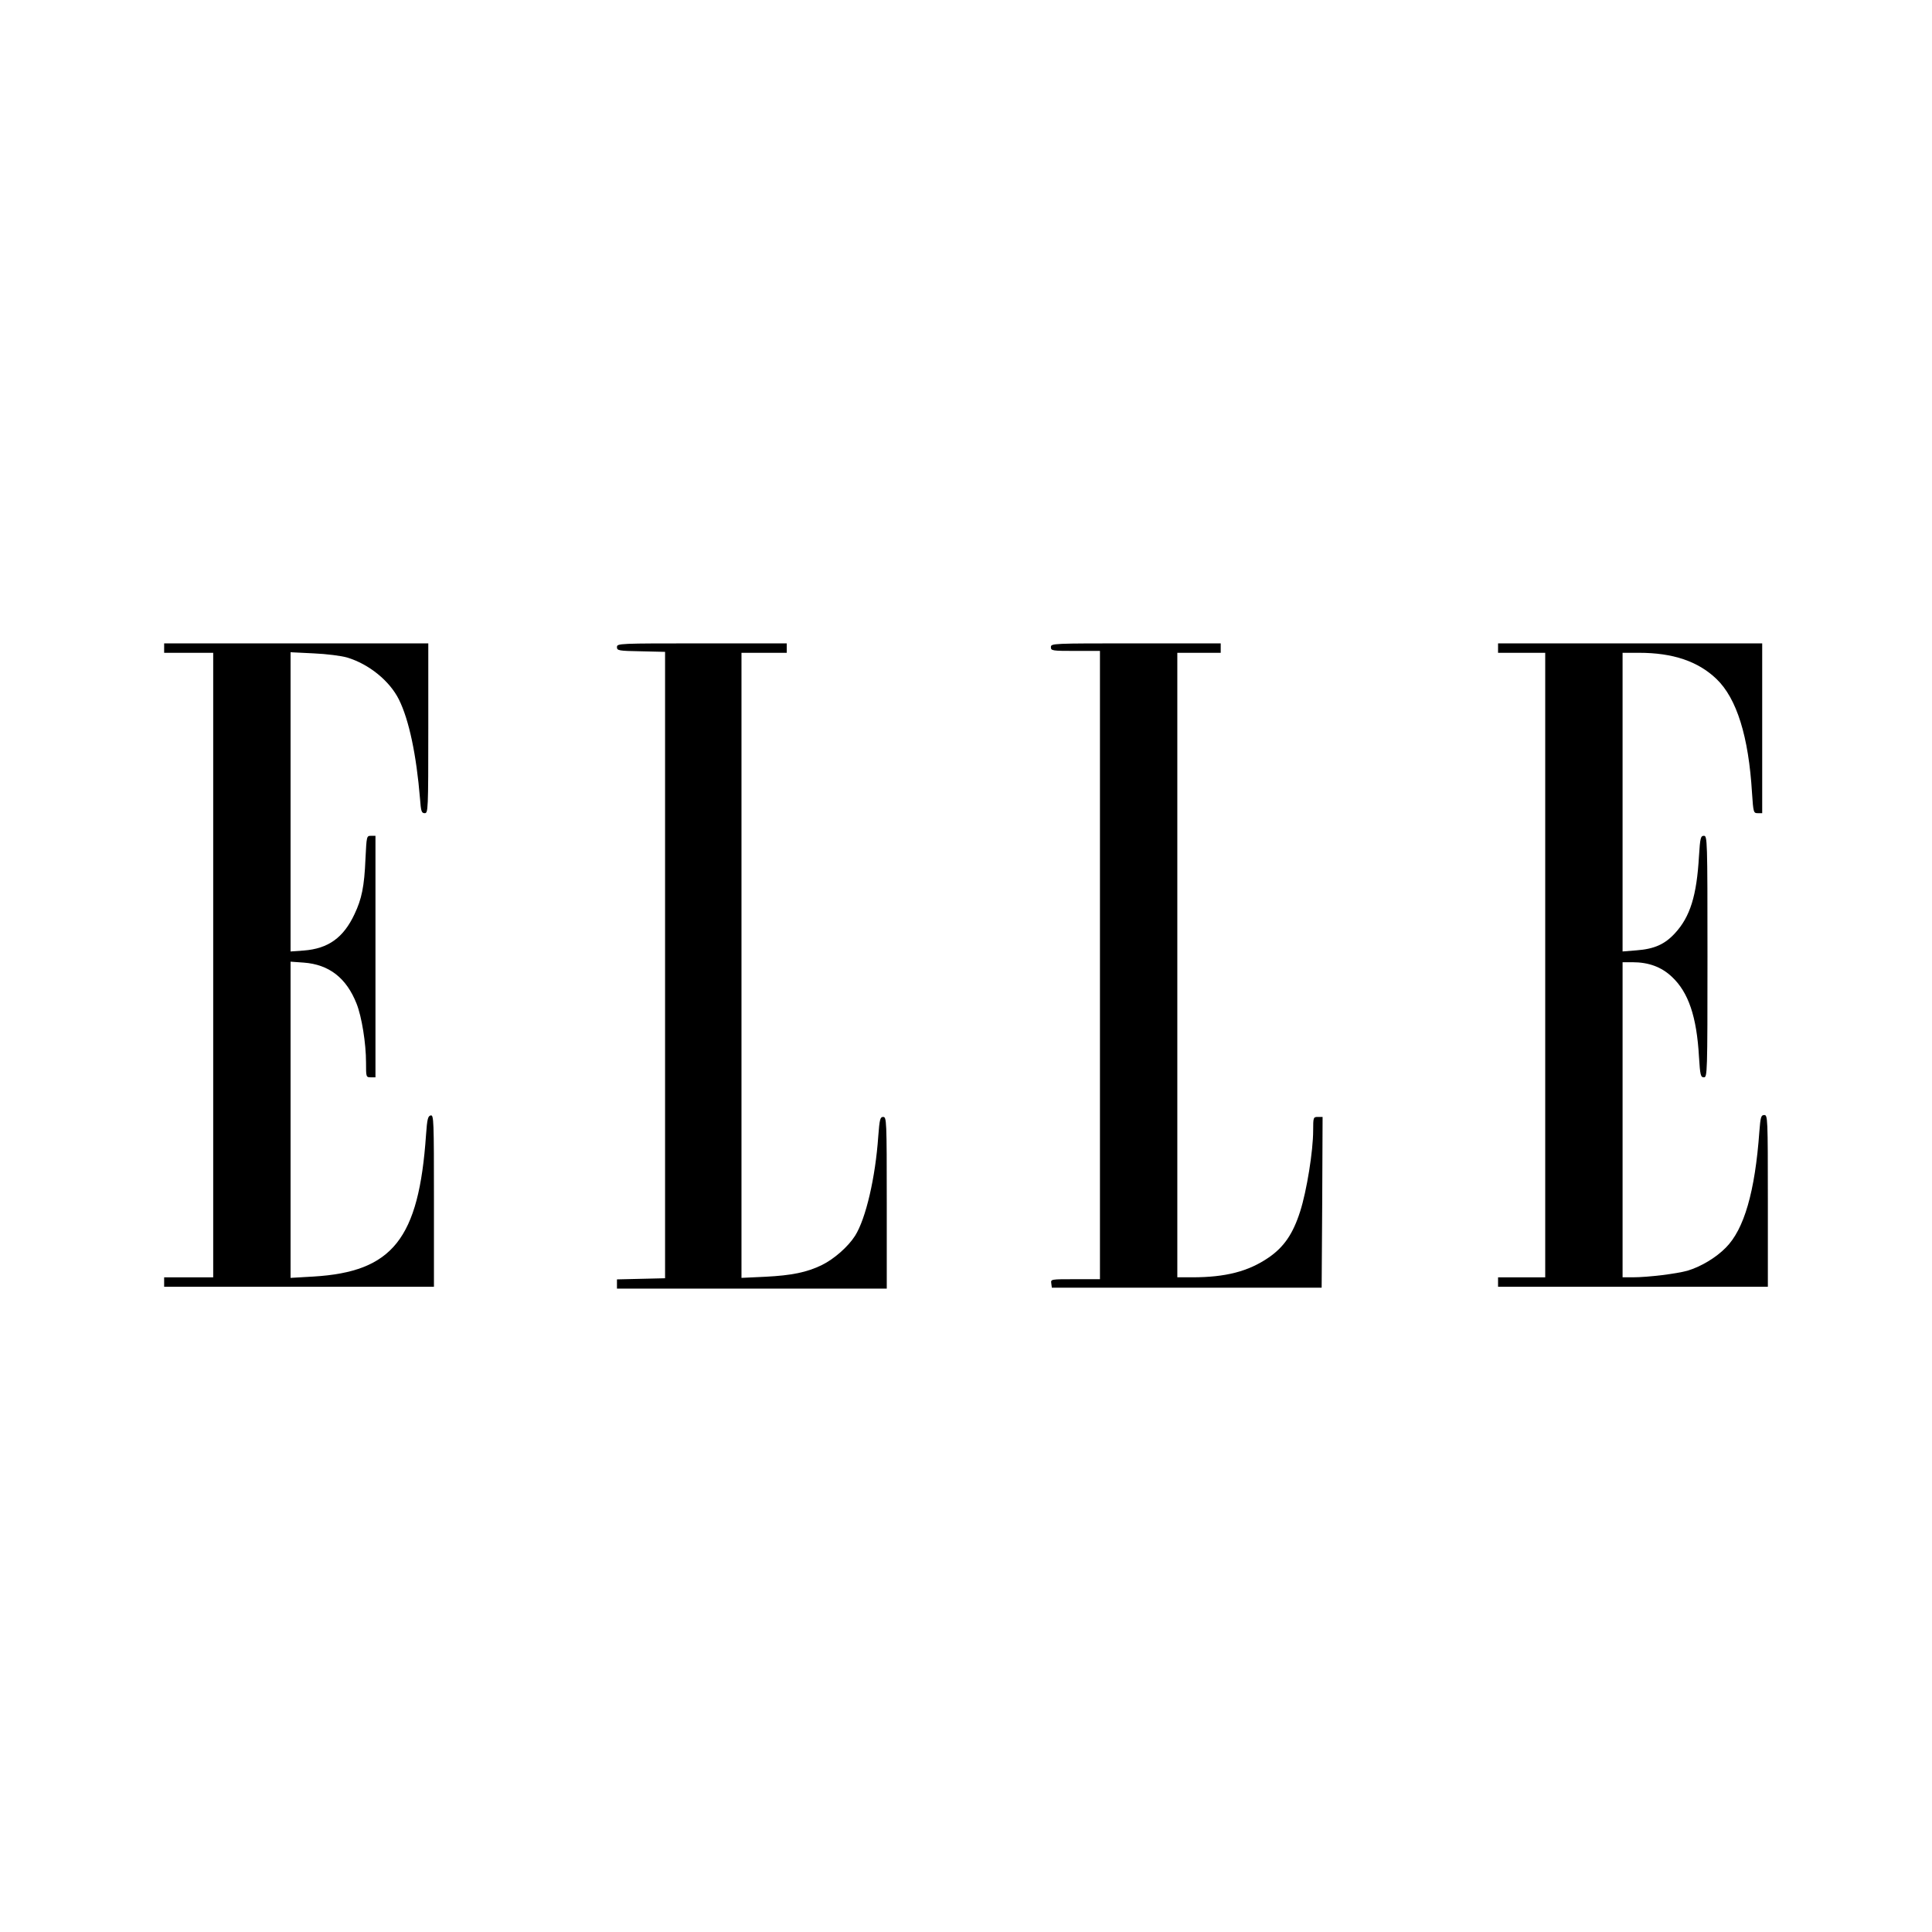
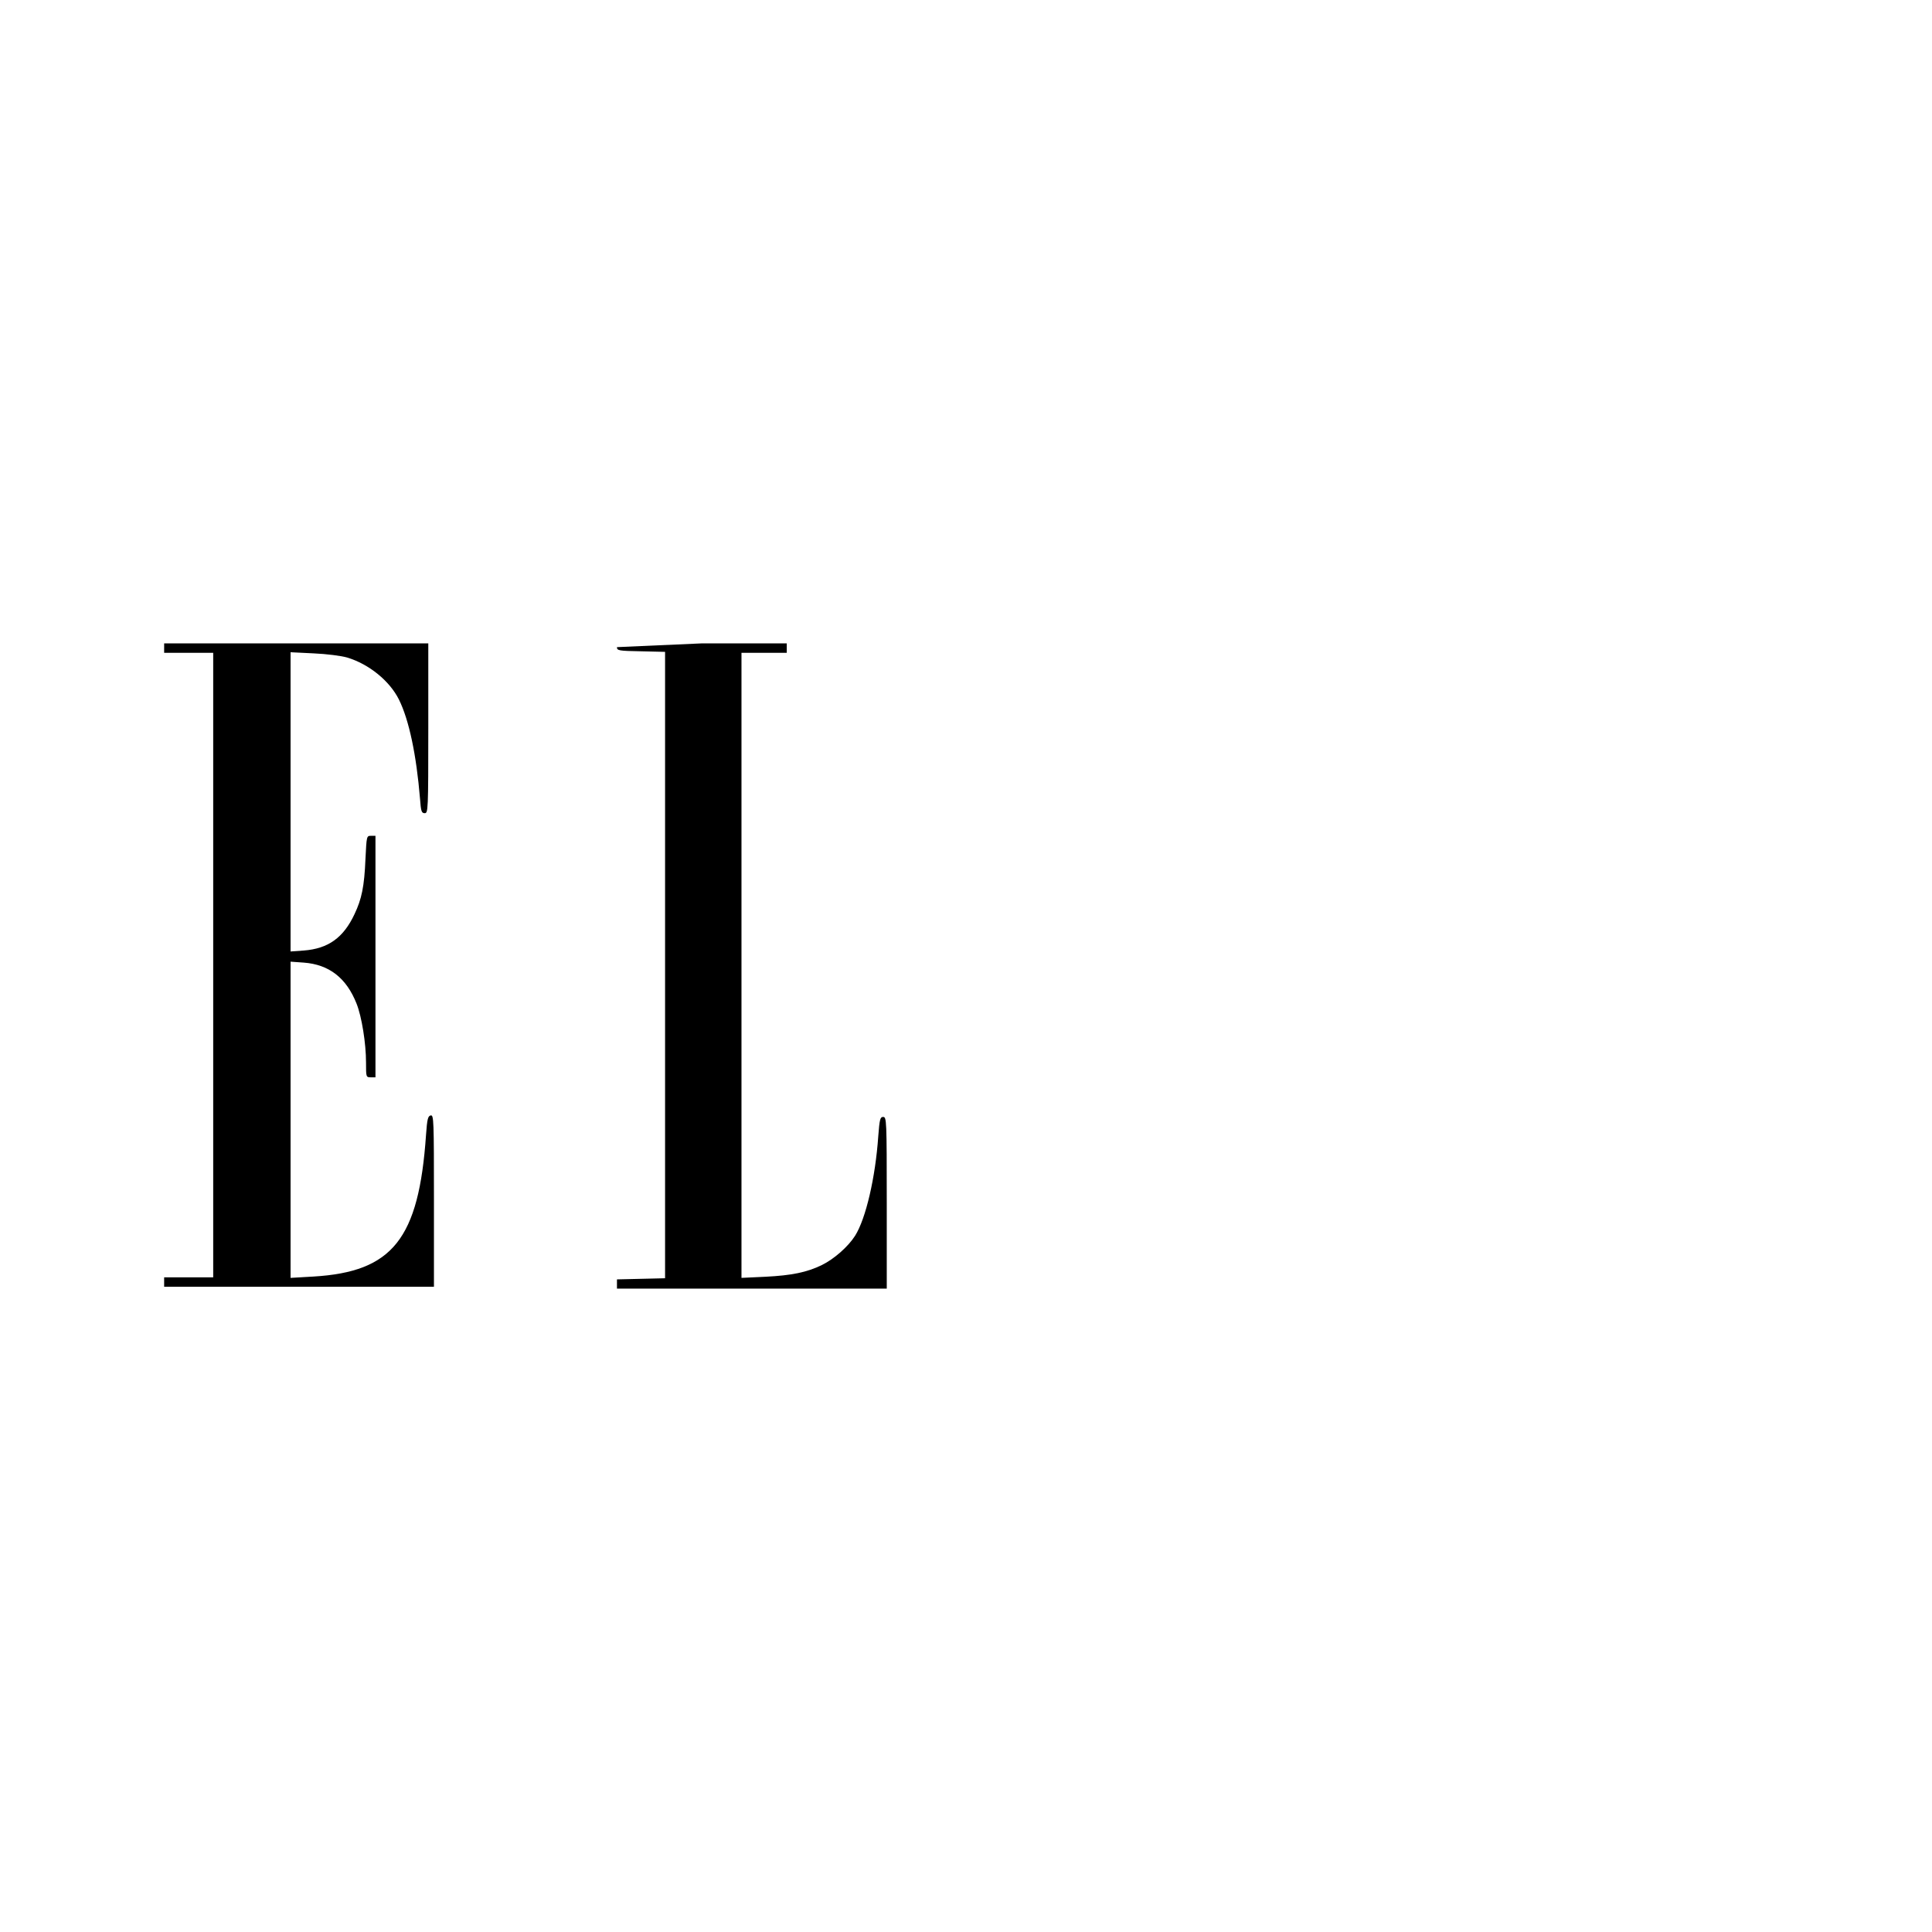
<svg xmlns="http://www.w3.org/2000/svg" version="1.0" width="1024pt" height="1024pt" viewBox="0 0 1024 1024" preserveAspectRatio="xMidYMid meet">
  <g transform="translate(0,1024) scale(0.1,-0.1)" fill="#000000" stroke="none">
    <path d="M870 6805 l0 -25 130 0 130 0 0 -1655 0 -1655 -130 0 -130 0 0 -25 0 -25 715 0 715 0 0 456 c0 428 -1 455 -17 452 -15 -3 -19 -19 -25 -103 -38 -552 -177 -726 -597 -751 l-121 -7 0 838 0 838 70 -5 c134 -10 226 -81 280 -218 27 -68 50 -209 50 -312 0 -76 0 -78 25 -78 l25 0 0 640 0 640 -24 0 c-23 0 -23 -2 -29 -122 -6 -147 -20 -213 -58 -293 -59 -126 -140 -183 -269 -193 l-70 -5 0 793 0 793 123 -6 c68 -3 146 -13 177 -22 116 -35 225 -124 274 -222 54 -108 93 -295 112 -525 5 -68 8 -78 25 -78 18 0 19 13 19 450 l0 450 -700 0 -700 0 0 -25z" />
-     <path d="M3270 6810 c0 -18 8 -20 128 -22 l127 -3 0 -1660 0 -1660 -127 -3 -128 -3 0 -24 0 -25 715 0 715 0 0 455 c0 438 -1 455 -19 455 -16 0 -19 -12 -26 -102 -15 -219 -66 -438 -123 -528 -37 -58 -111 -123 -176 -155 -80 -39 -161 -55 -298 -62 l-128 -6 0 1656 0 1657 120 0 120 0 0 25 0 25 -450 0 c-441 0 -450 0 -450 -20z" />
-     <path d="M5570 6810 c0 -19 7 -20 130 -20 l130 0 0 -1665 0 -1665 -131 0 c-130 0 -130 0 -127 -22 l3 -23 715 0 715 0 3 453 2 452 -25 0 c-24 0 -25 -2 -25 -72 0 -108 -34 -320 -69 -429 -38 -119 -86 -189 -168 -245 -107 -73 -227 -104 -404 -104 l-79 0 0 1655 0 1655 115 0 115 0 0 25 0 25 -450 0 c-443 0 -450 0 -450 -20z" />
-     <path d="M7940 6805 l0 -25 125 0 125 0 0 -1655 0 -1655 -125 0 -125 0 0 -25 0 -25 715 0 715 0 0 455 c0 441 -1 455 -19 455 -17 0 -20 -10 -26 -87 -23 -320 -81 -519 -178 -616 -53 -54 -133 -101 -203 -122 -57 -16 -208 -35 -291 -35 l-53 0 0 835 0 835 53 0 c85 0 153 -25 208 -77 88 -82 132 -211 144 -425 6 -97 9 -108 26 -108 18 0 19 17 19 640 0 623 -1 640 -19 640 -17 0 -20 -11 -26 -107 -12 -211 -47 -322 -127 -409 -54 -59 -110 -84 -204 -91 l-74 -6 0 792 0 791 87 0 c180 0 313 -45 411 -139 107 -103 170 -304 188 -603 7 -105 8 -108 31 -108 l23 0 0 450 0 450 -700 0 -700 0 0 -25z" />
+     <path d="M3270 6810 c0 -18 8 -20 128 -22 l127 -3 0 -1660 0 -1660 -127 -3 -128 -3 0 -24 0 -25 715 0 715 0 0 455 c0 438 -1 455 -19 455 -16 0 -19 -12 -26 -102 -15 -219 -66 -438 -123 -528 -37 -58 -111 -123 -176 -155 -80 -39 -161 -55 -298 -62 l-128 -6 0 1656 0 1657 120 0 120 0 0 25 0 25 -450 0 z" />
  </g>
</svg>